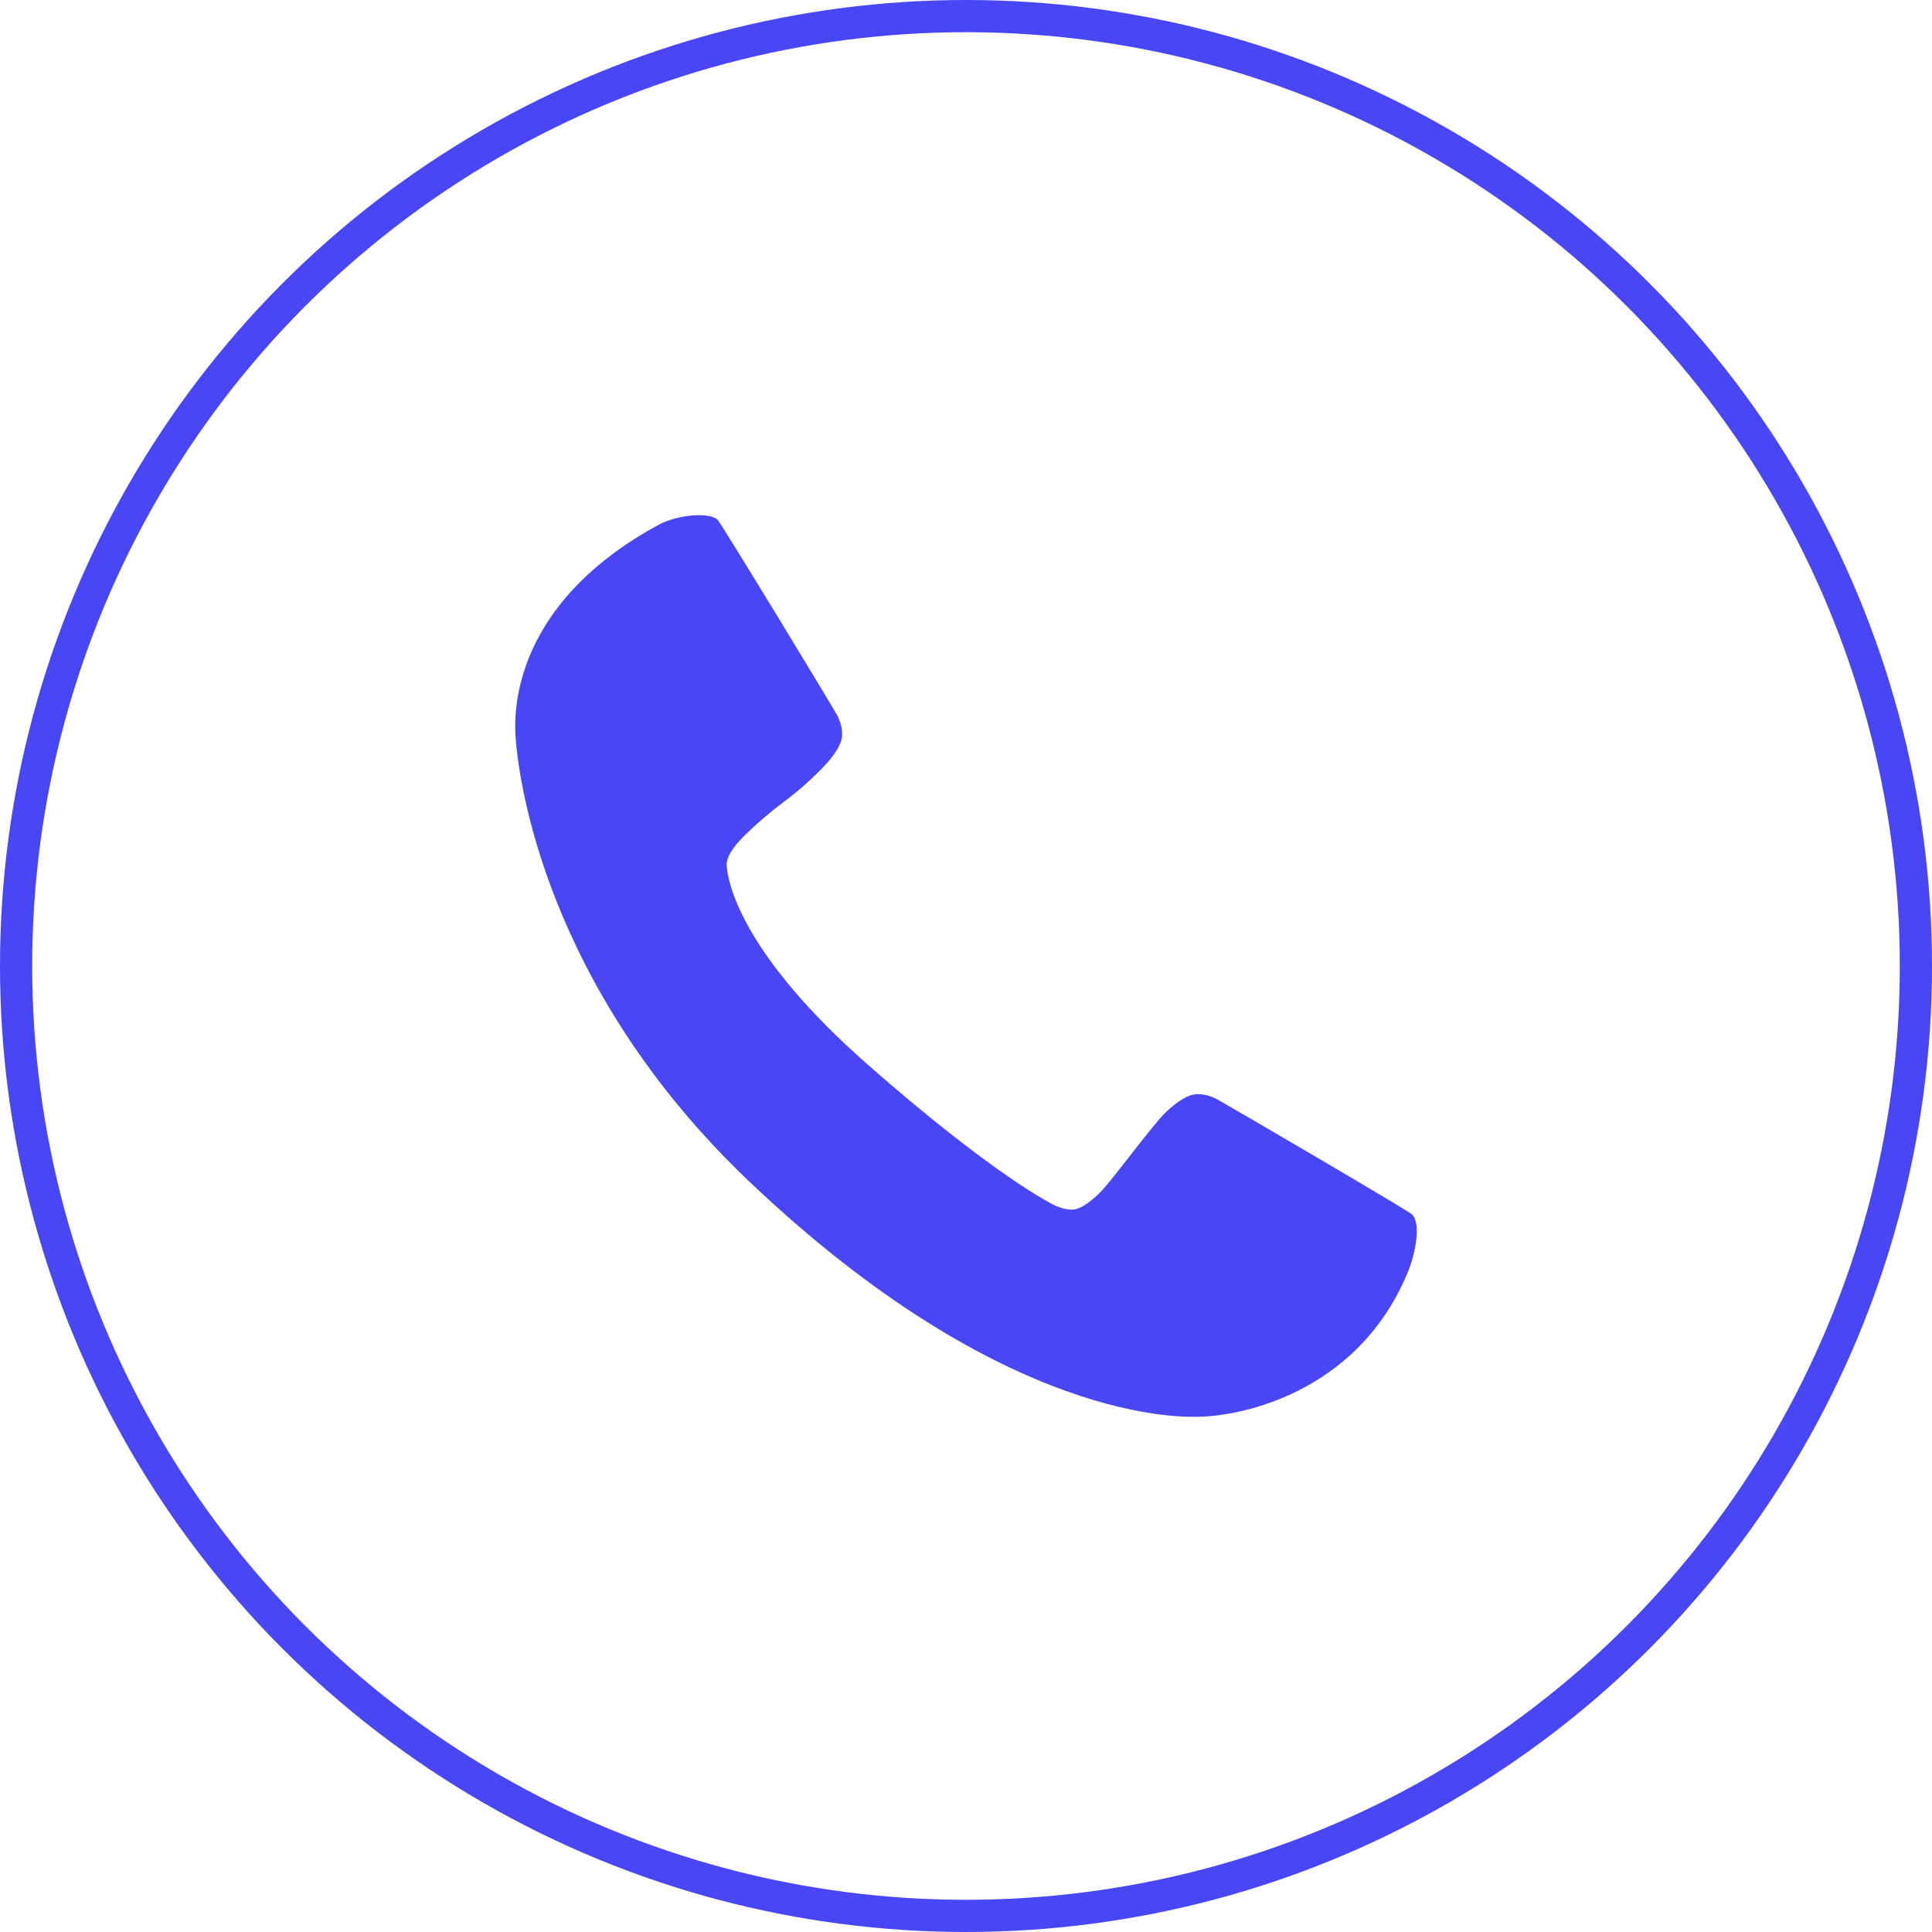
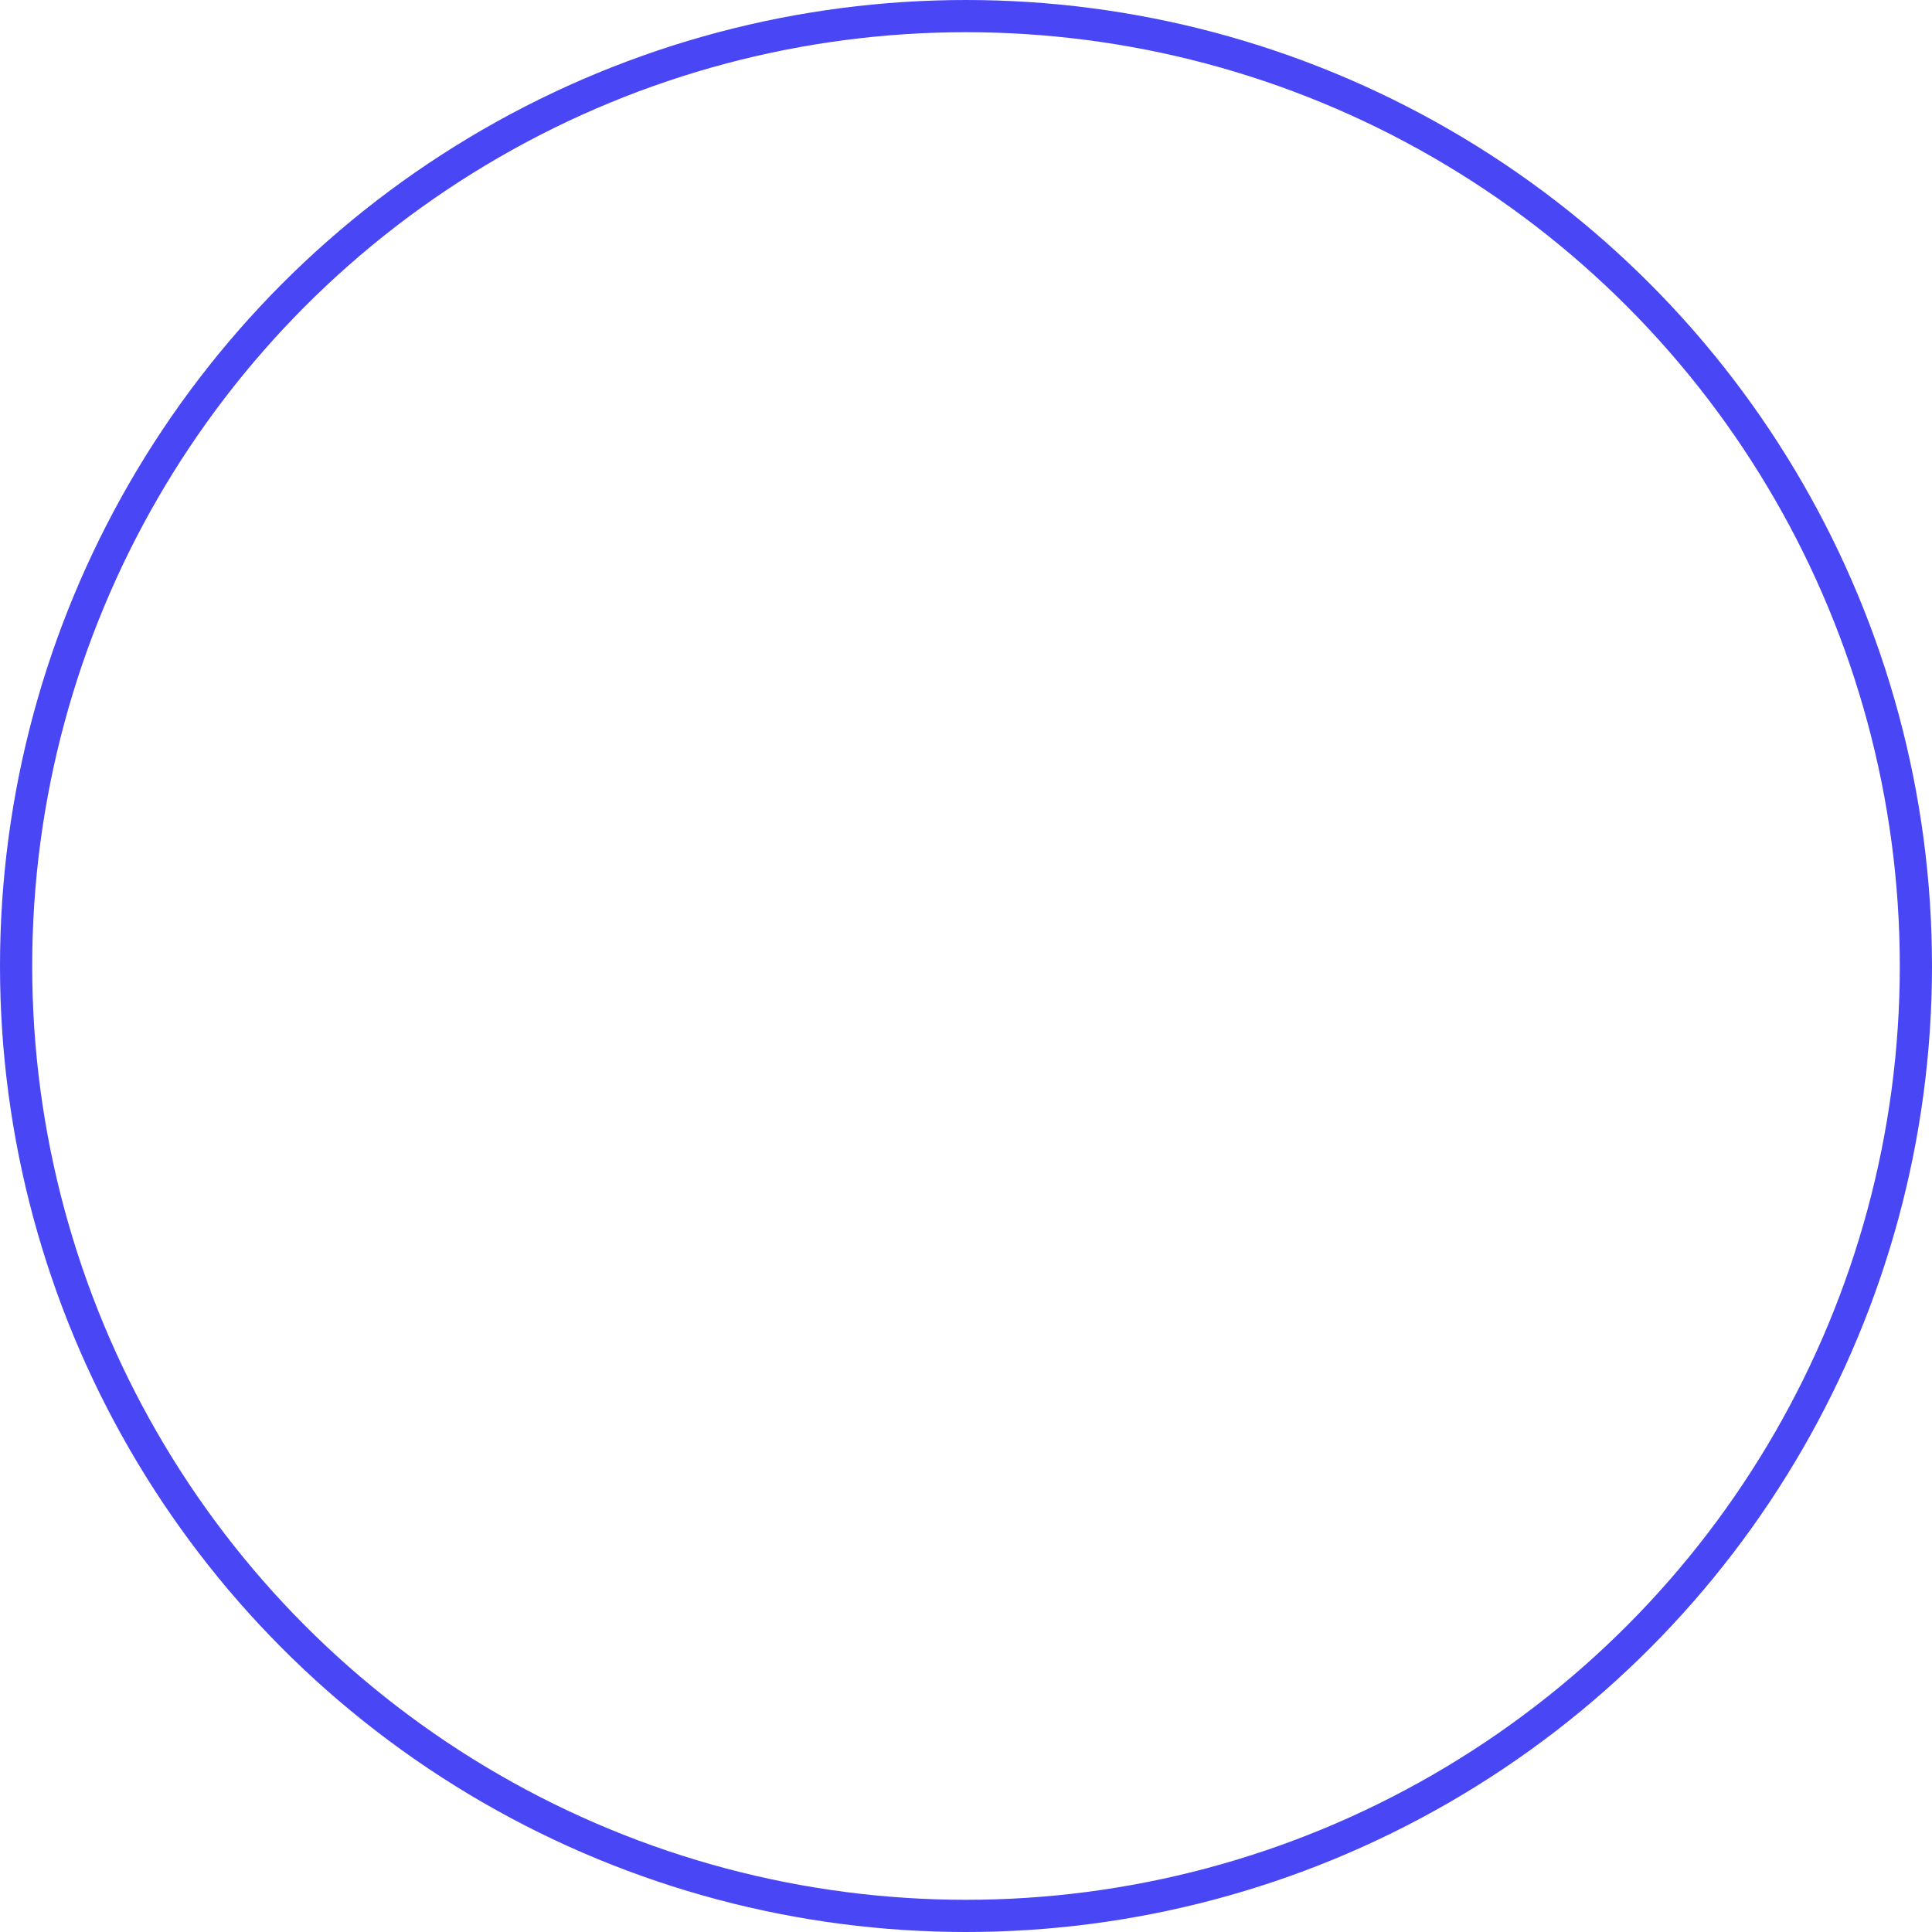
<svg xmlns="http://www.w3.org/2000/svg" width="60" height="60" viewBox="0 0 60 60" fill="none">
  <circle cx="30" cy="30" r="29.5" stroke="#4946F6" />
-   <path d="M43.713 39.529C42.127 43.332 38.408 43.998 37.193 43.998C36.836 43.998 31.279 44.293 23.29 36.714C16.861 30.613 16.075 24.054 16.007 22.808C15.94 21.594 16.288 18.548 20.476 16.286C20.995 16.005 22.024 15.881 22.289 16.147C22.407 16.265 25.922 22.051 26.015 22.242C26.107 22.434 26.154 22.622 26.154 22.807C26.154 23.072 25.965 23.402 25.589 23.799C25.212 24.195 24.803 24.558 24.36 24.889C23.917 25.219 23.508 25.569 23.131 25.939C22.755 26.309 22.567 26.613 22.567 26.851C22.592 27.468 23.098 29.678 26.949 33.063C30.801 36.449 32.656 37.403 32.834 37.469C33.013 37.535 33.161 37.567 33.28 37.567C33.518 37.567 33.822 37.379 34.192 37.003C34.562 36.626 35.805 34.921 36.202 34.544C36.598 34.168 36.928 33.98 37.193 33.98C37.378 33.98 37.566 34.026 37.757 34.118C37.949 34.211 43.741 37.601 43.852 37.714C44.152 38.022 43.94 38.984 43.713 39.529Z" fill="#4946F6" />
</svg>